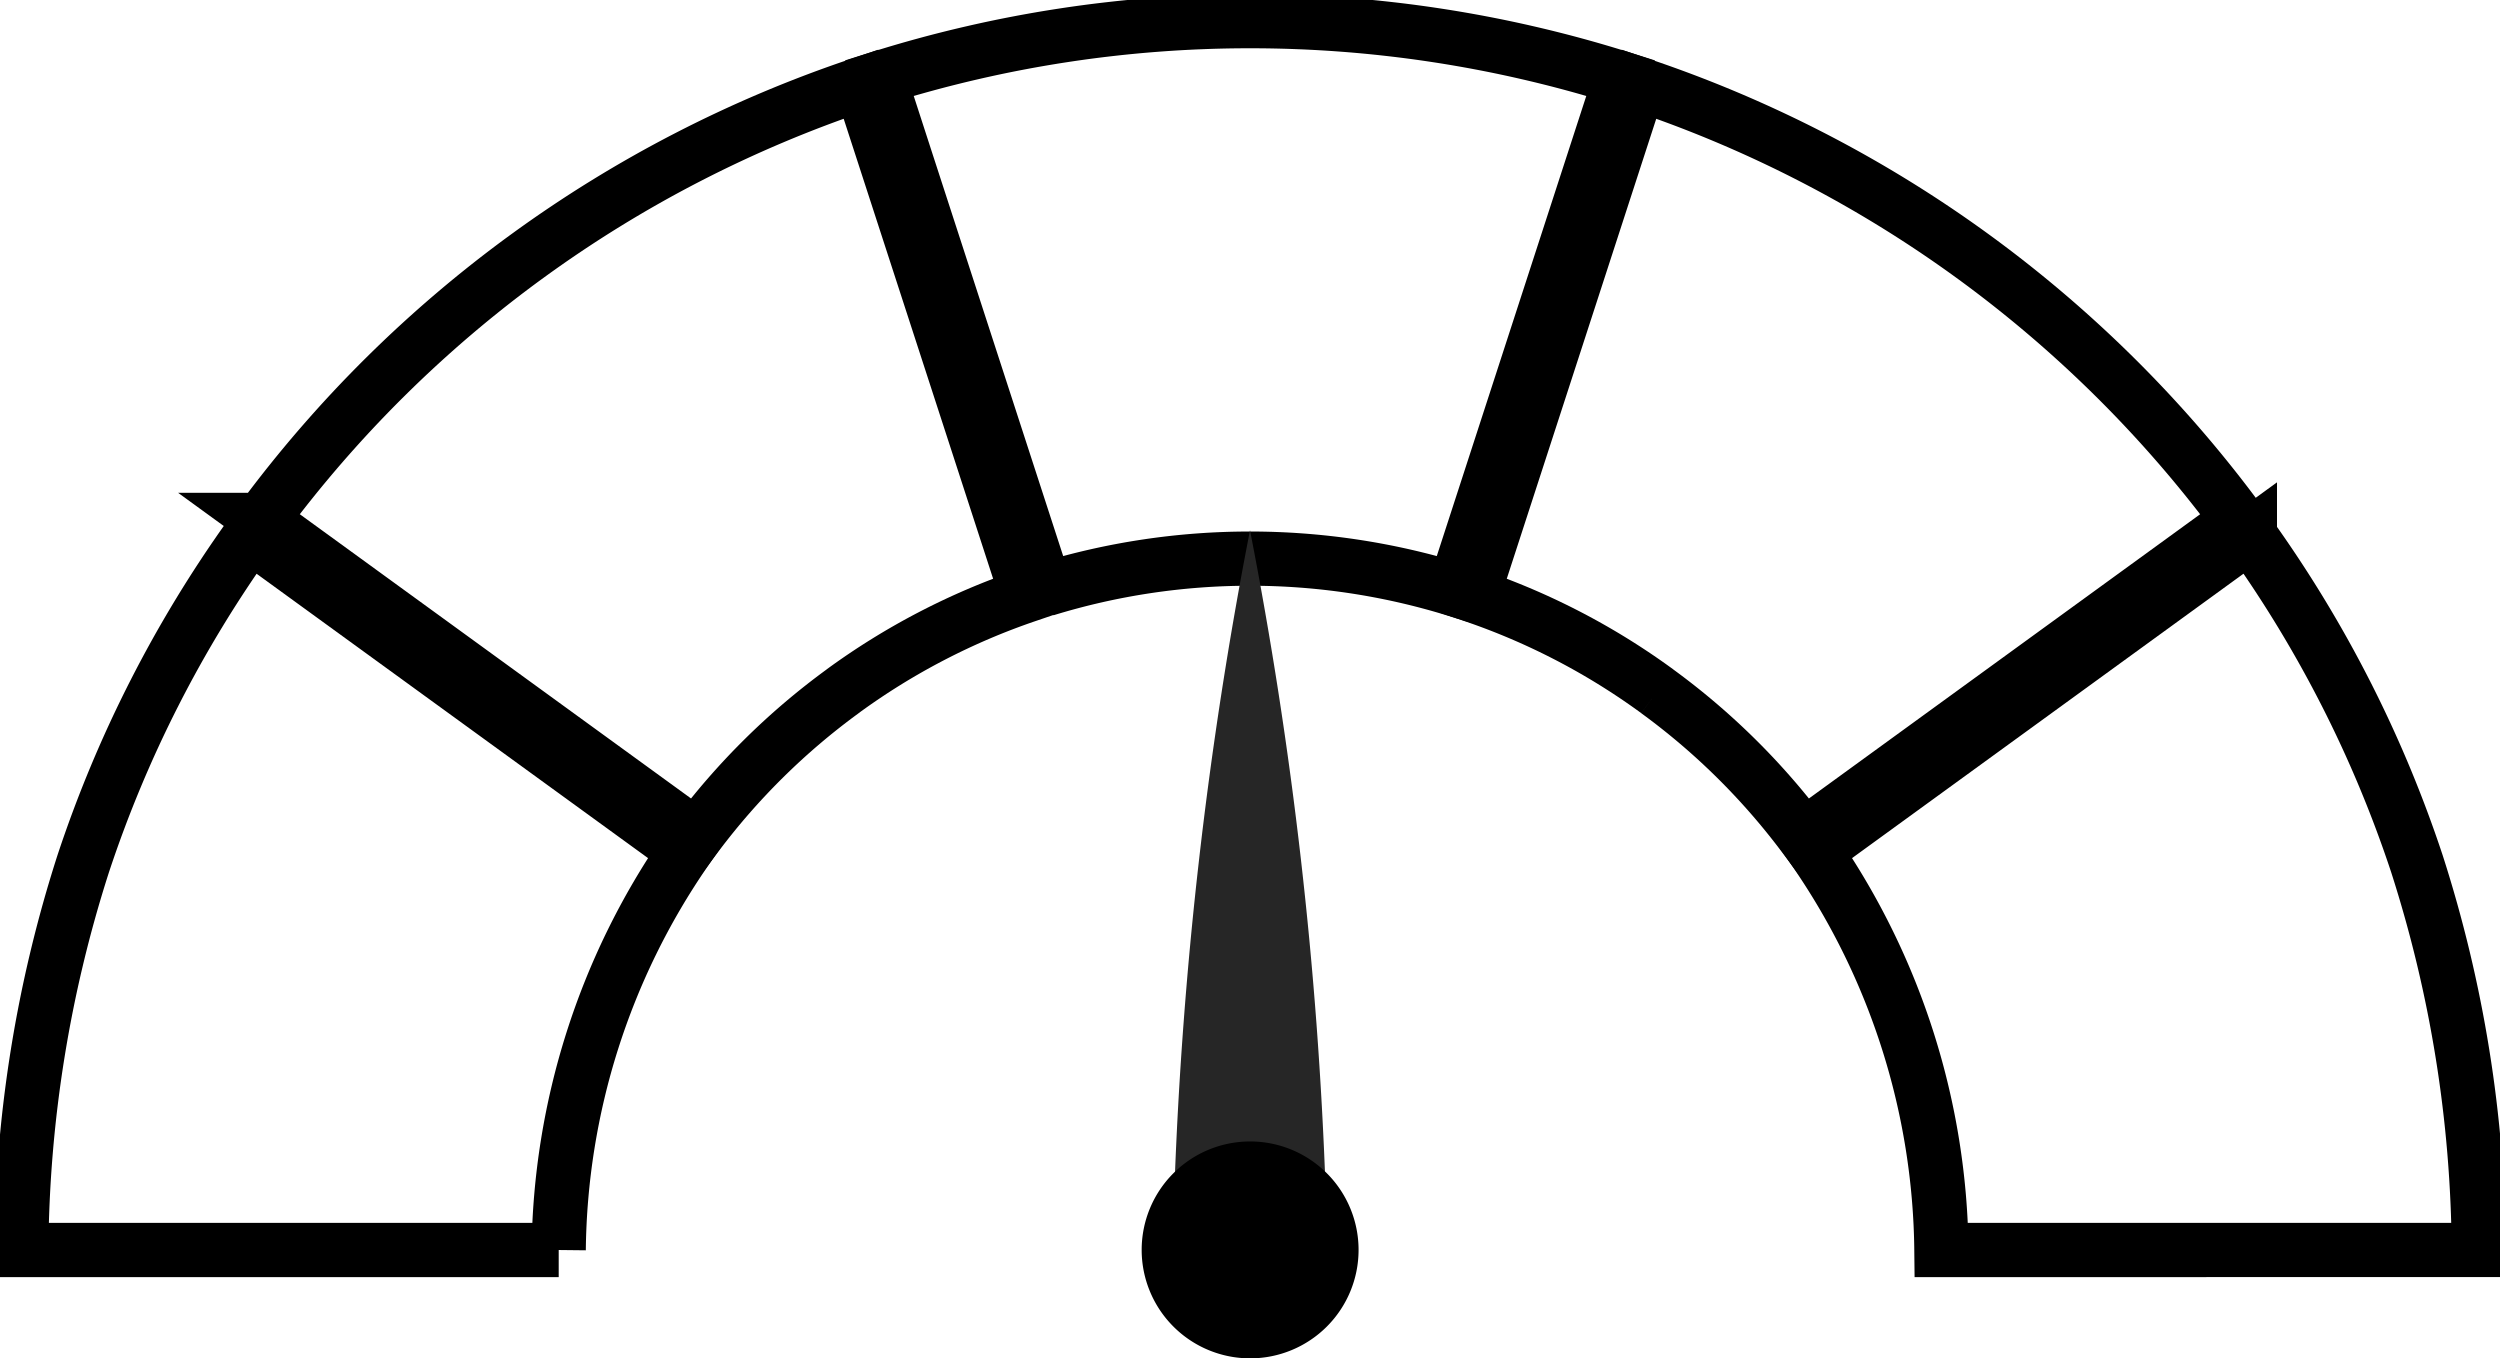
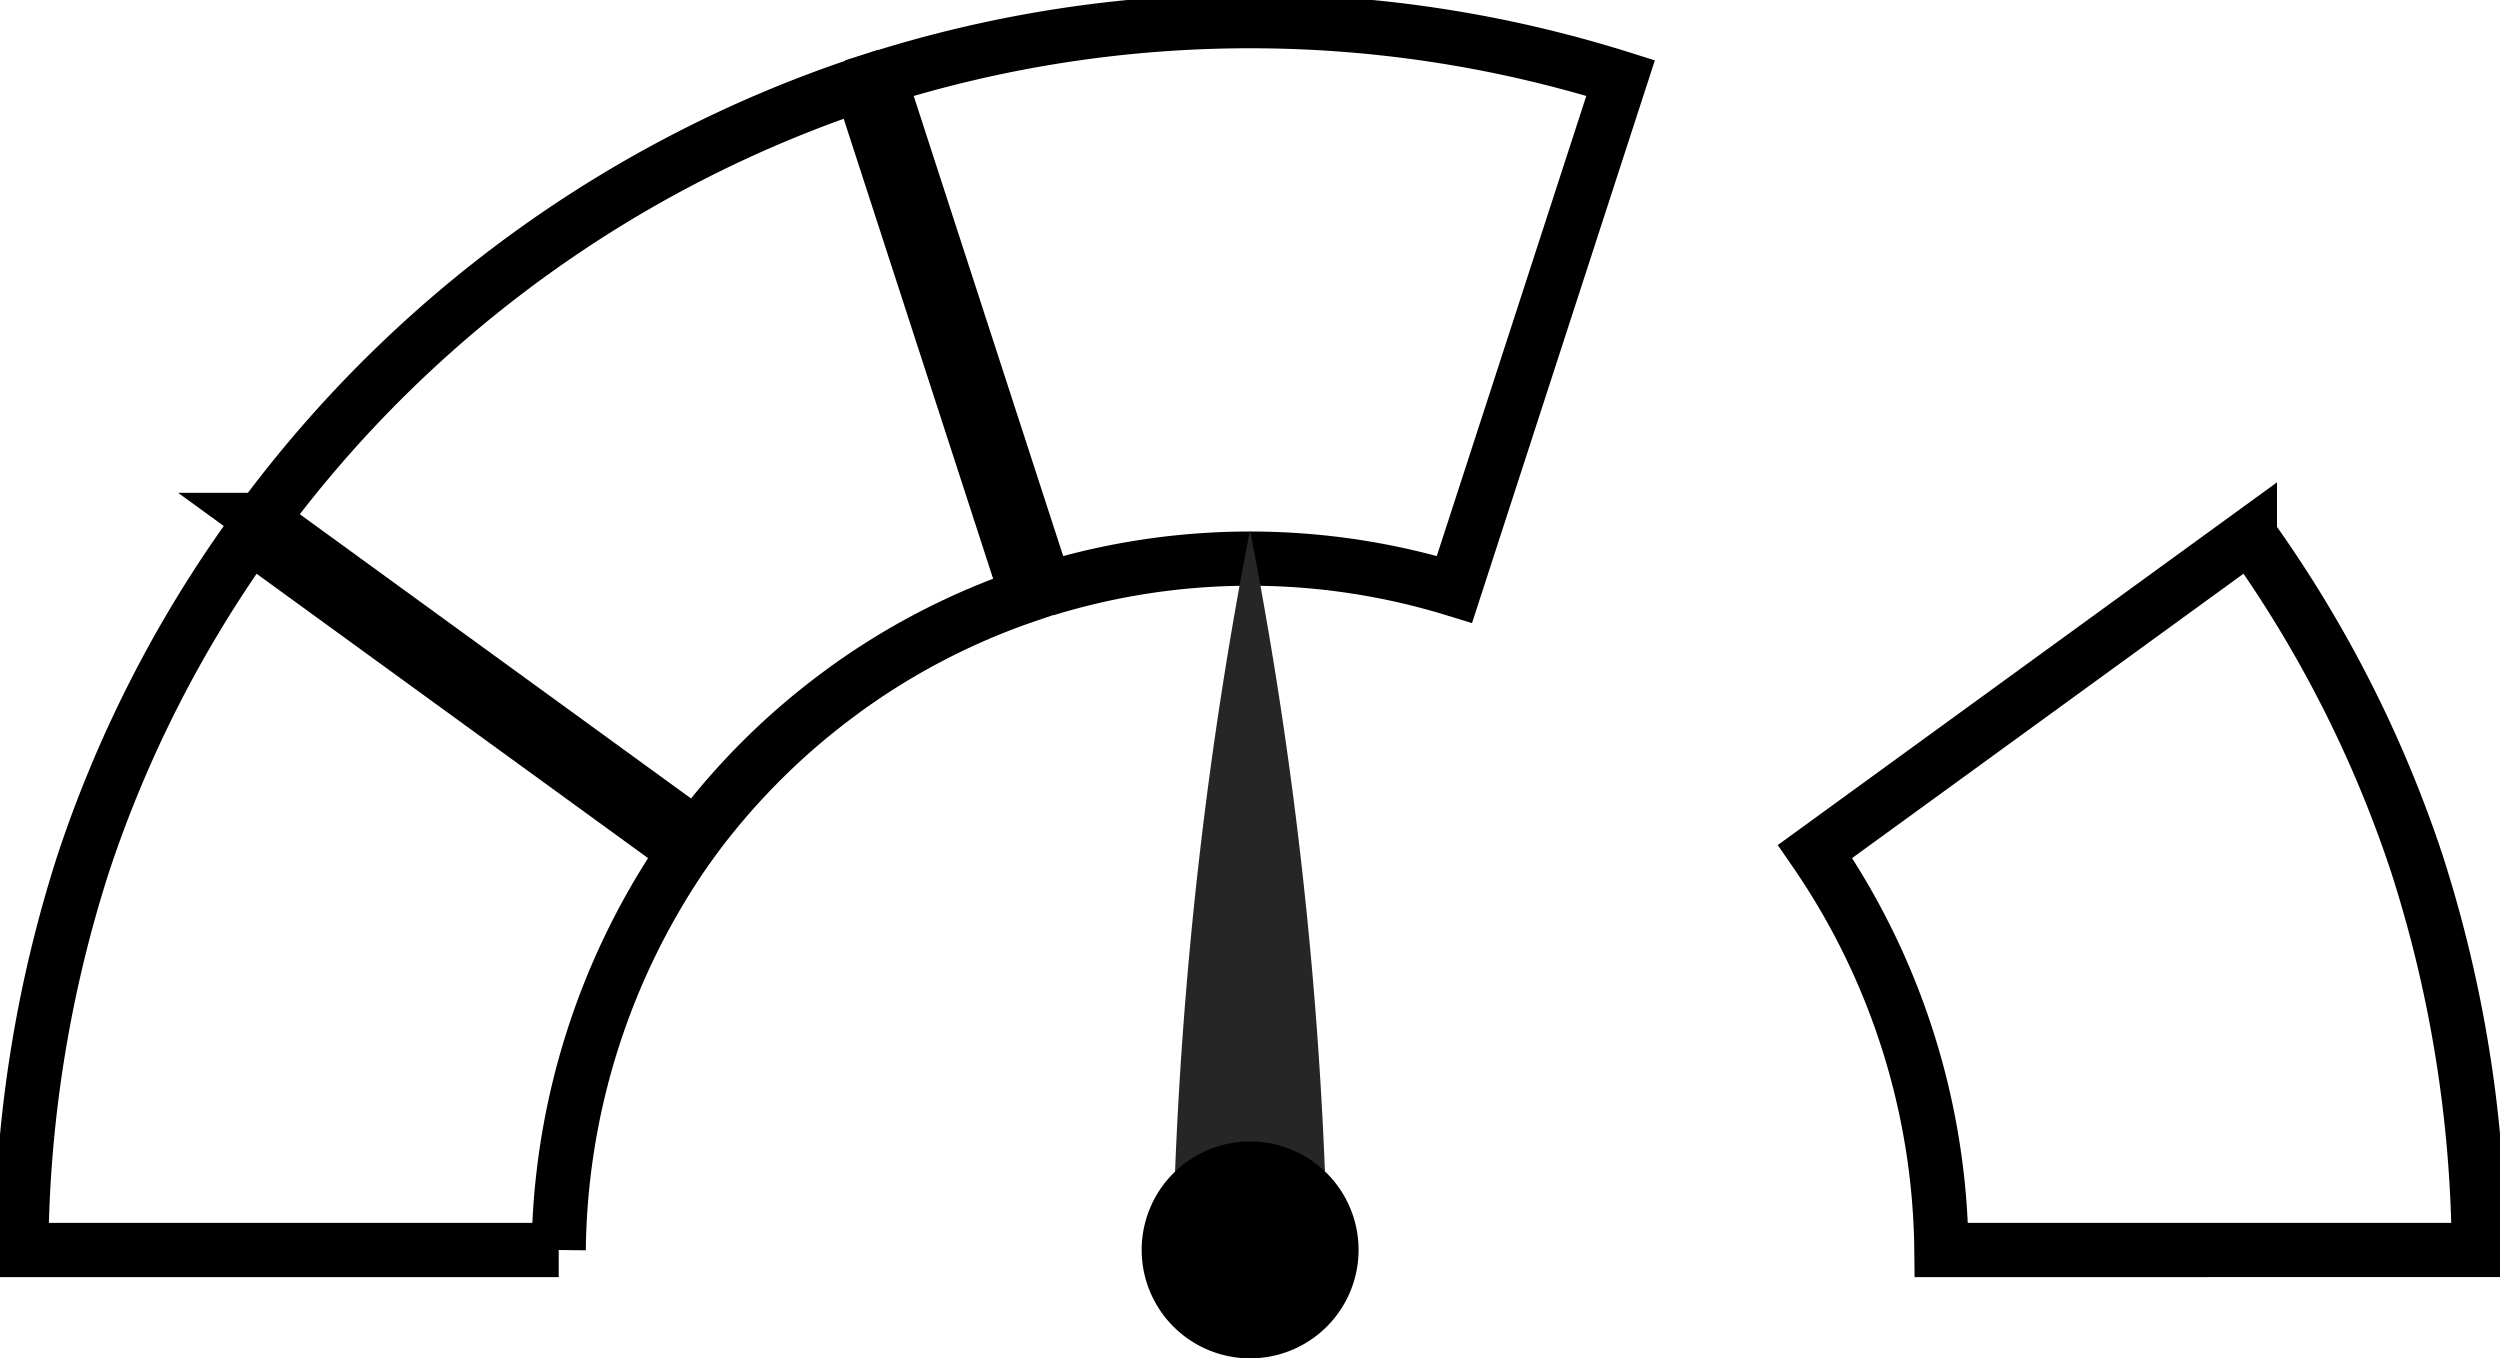
<svg xmlns="http://www.w3.org/2000/svg" id="Component_302_2" data-name="Component 302 – 2" width="92.209" height="50.101" viewBox="0 0 92.209 50.101">
  <defs>
    <clipPath id="clip-path">
      <rect id="Rectangle_6578" data-name="Rectangle 6578" width="92.209" height="50.101" fill="none" stroke="#000" stroke-width="2" />
    </clipPath>
  </defs>
  <g id="Group_10912" data-name="Group 10912" clip-path="url(#clip-path)">
    <path id="Path_32558" data-name="Path 32558" d="M36.256,439.49H16.435a47.537,47.537,0,0,1,2.284-14.25,45.113,45.113,0,0,1,6.159-12.1L40.915,424.79a26.417,26.417,0,0,0-4.659,14.7" transform="translate(-15.649 -393.385)" fill="none" stroke="#000" stroke-width="2" />
    <path id="Path_32559" data-name="Path 32559" d="M223.229,87.279a25.592,25.592,0,0,0-5.4,5.332l-12.193-8.859-3.844-2.793A45.417,45.417,0,0,1,223.9,64.885l3.776,11.622,2.35,7.234a25.387,25.387,0,0,0-6.8,3.538" transform="translate(-192.146 -61.783)" fill="none" stroke="#000" stroke-width="2" />
    <path id="Path_32560" data-name="Path 32560" d="M684.526,37.36l-5.195-15.988L678.4,18.5a45.584,45.584,0,0,1,27.338,0L699.61,37.36a25.654,25.654,0,0,0-15.085,0" transform="translate(-645.964 -15.622)" fill="none" stroke="#000" stroke-width="2" />
-     <path id="Path_32562" data-name="Path 32562" d="M1143.014,87.272a25.385,25.385,0,0,0-6.8-3.538l5.369-16.523.758-2.333a45.418,45.418,0,0,1,22.109,16.075l-10.974,7.973-5.063,3.679a25.579,25.579,0,0,0-5.4-5.332" transform="translate(-1081.889 -61.776)" fill="none" stroke="#000" stroke-width="2" />
    <path id="Path_32563" data-name="Path 32563" d="M1404.8,439.49a26.417,26.417,0,0,0-4.659-14.7l16.037-11.652a45.114,45.114,0,0,1,6.159,12.1,47.536,47.536,0,0,1,2.284,14.25Z" transform="translate(-1333.194 -393.385)" fill="none" stroke="#000" stroke-width="2" />
    <path id="Path_32564" data-name="Path 32564" d="M92.209,46.1a46.054,46.054,0,0,0-2.325-14.5c-.648-1.958-2.464-5.989-2.464-5.989s-2.265-4.165-3.738-6.233h0L83.407,19v0l-.278-.381h0A46.2,46.2,0,0,0,60.8,2.393v0l-.45-.146L59.906,2.1v0a46.361,46.361,0,0,0-27.979.12h0l-.071.023-.025.008-.424.138v0A46.2,46.2,0,0,0,9.083,18.622h0L8.8,19h0l-.278.383h0A45.893,45.893,0,0,0,0,46.1H.947v-.472A44.944,44.944,0,0,1,9.291,19.941l15.833,11.5a25.378,25.378,0,0,0-4.608,14.186h0V46.1h.945a24.458,24.458,0,0,1,4.706-14.488h0a24.7,24.7,0,0,1,12.309-8.954l.013,0a24.786,24.786,0,0,1,15.237,0h0a24.7,24.7,0,0,1,12.319,8.956l0,0A24.458,24.458,0,0,1,70.751,46.1h.941v-.472a25.378,25.378,0,0,0-4.608-14.186l15.833-11.5a44.945,44.945,0,0,1,8.344,25.691V46.1ZM31.029,25.422a25.684,25.684,0,0,0-5.348,5.26l-6.929-5.034-8.9-6.47A45.252,45.252,0,0,1,31.7,3.292l6.049,18.617a25.486,25.486,0,0,0-6.717,3.514m22.535-3.805a25.742,25.742,0,0,0-14.919,0L32.6,3A45.424,45.424,0,0,1,59.613,3Zm12.965,9.065a25.642,25.642,0,0,0-12.066-8.773L58.374,9.871l2.138-6.58a45.262,45.262,0,0,1,21.85,15.886Z" fill="none" />
    <path id="Path_32567" data-name="Path 32567" d="M905.926,433.4a155.428,155.428,0,0,1,2.791-24.354,155.431,155.431,0,0,1,2.79,24.354Z" transform="translate(-862.612 -389.487)" fill="#262626" />
    <path id="Path_32568" data-name="Path 32568" d="M884.7,888.69a4,4,0,1,1,4-4,4,4,0,0,1-4,4" transform="translate(-838.591 -838.589)" />
  </g>
</svg>